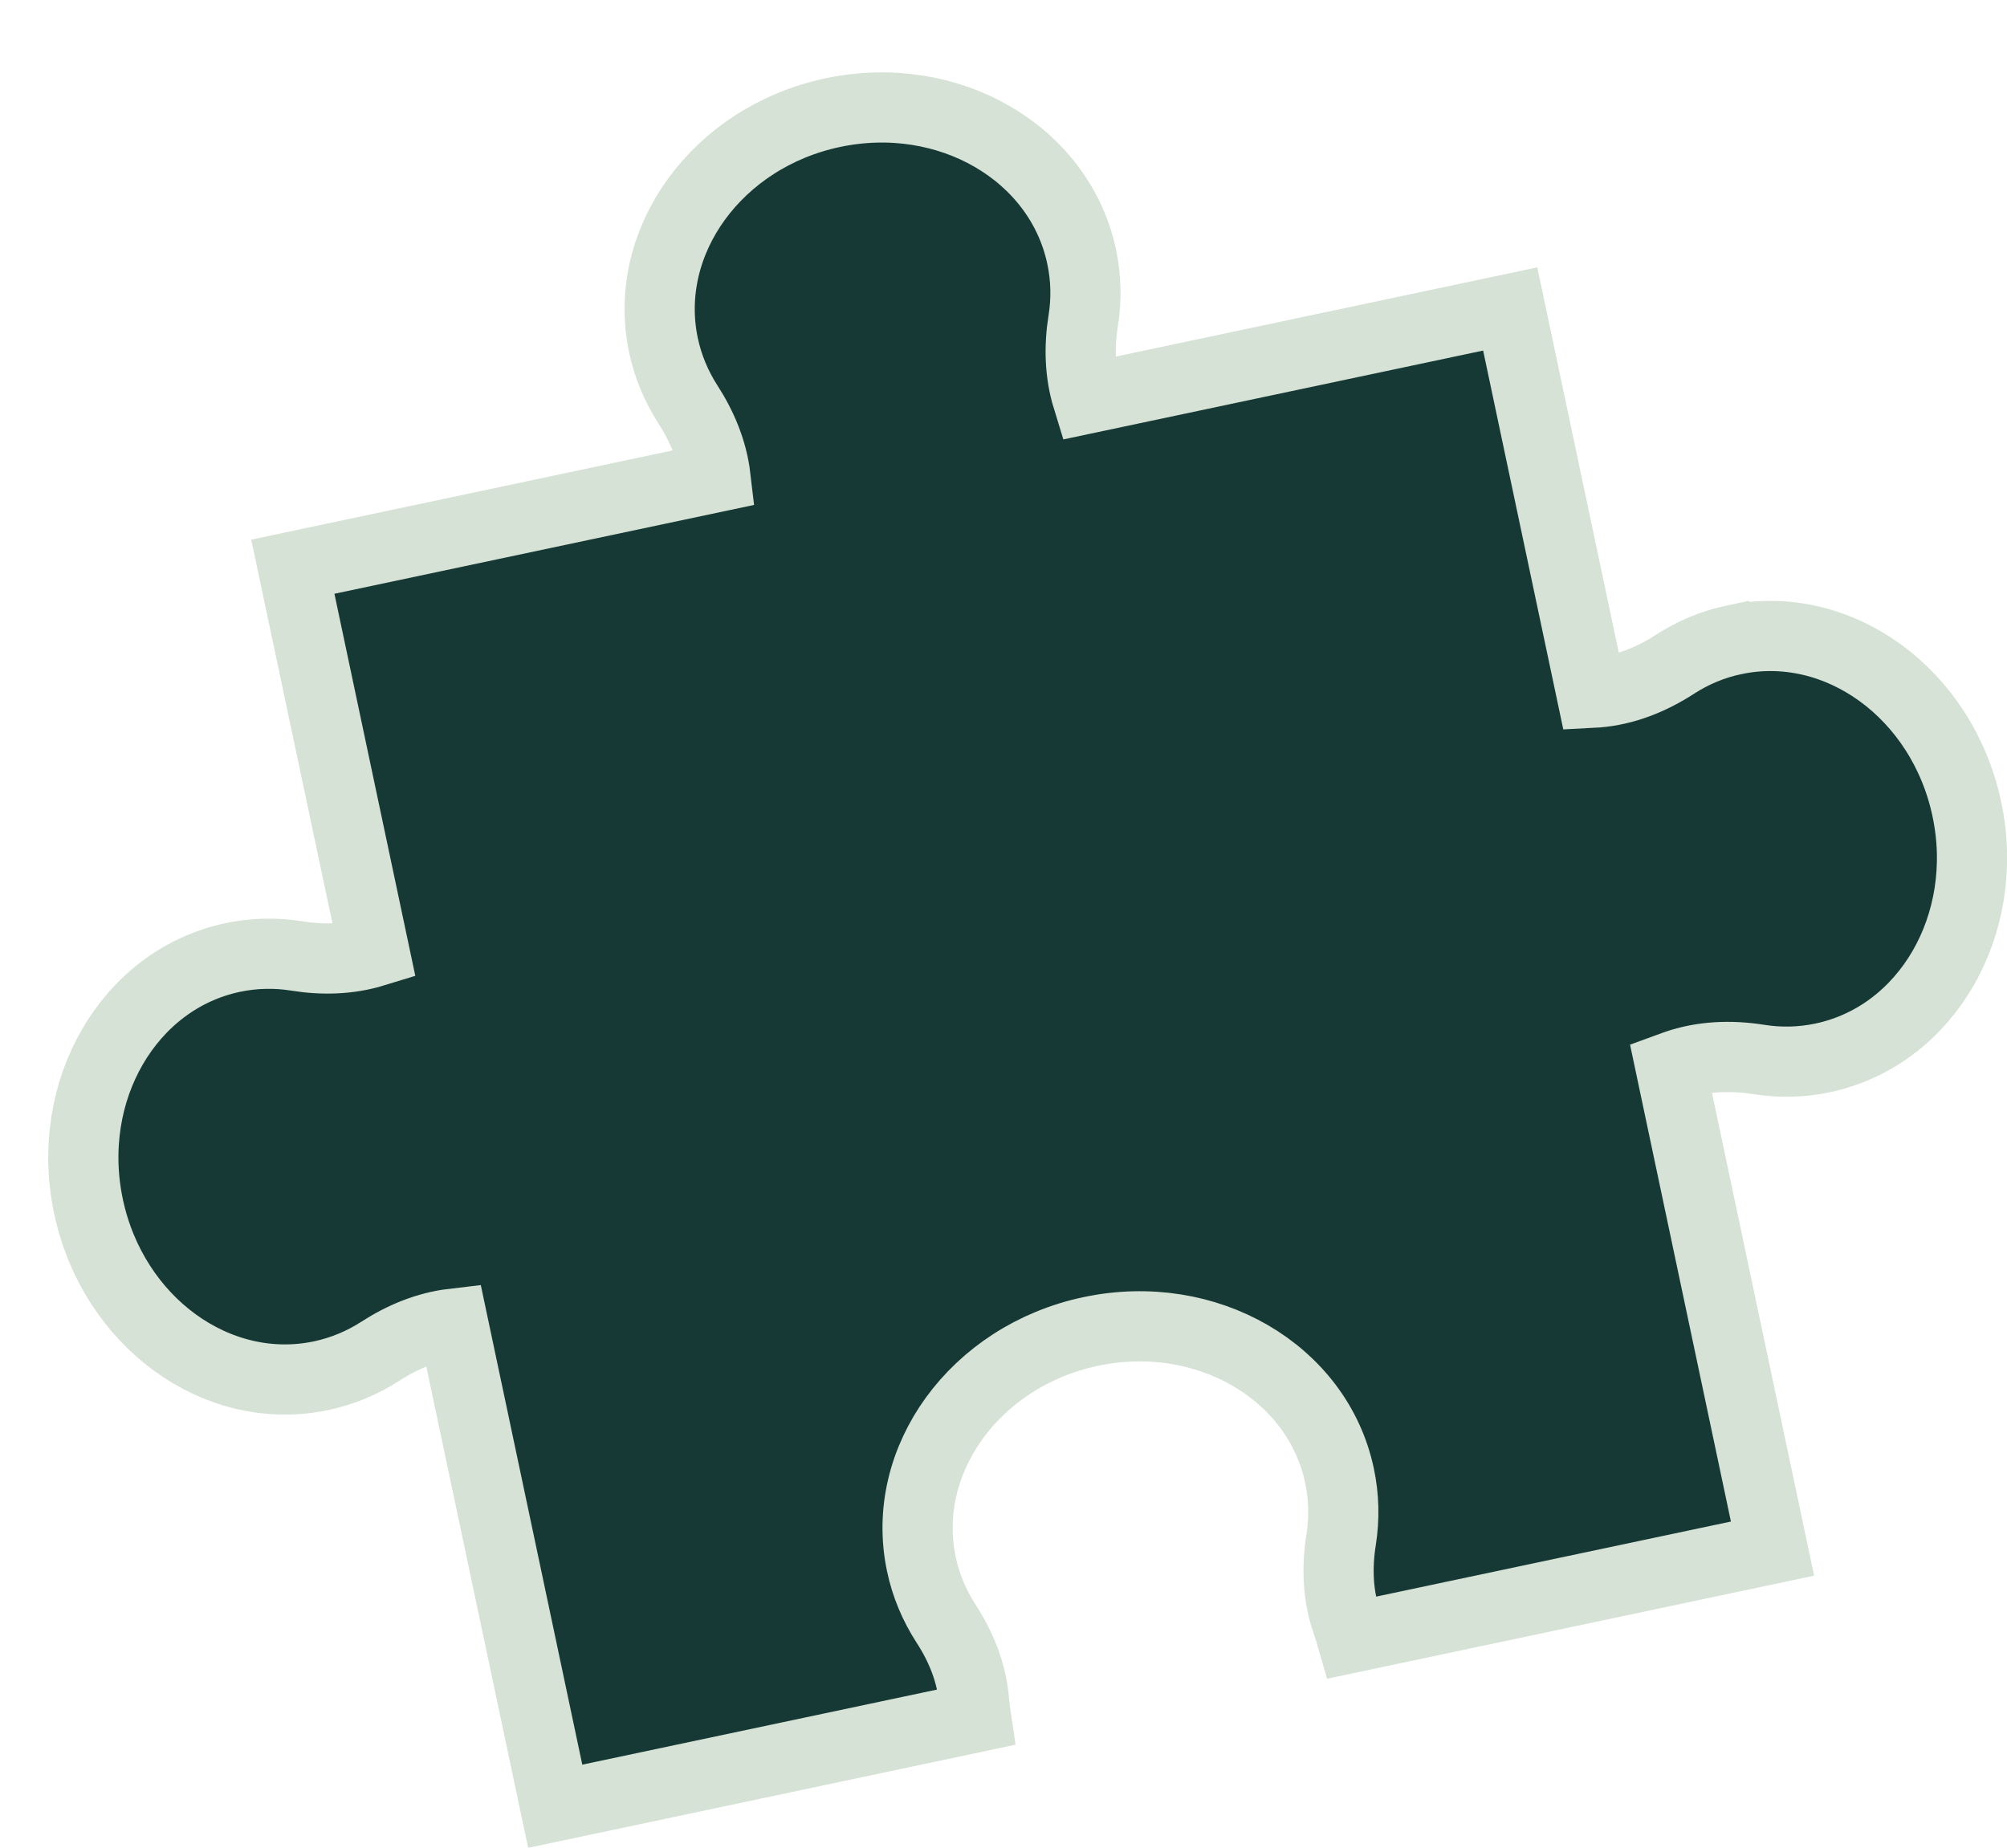
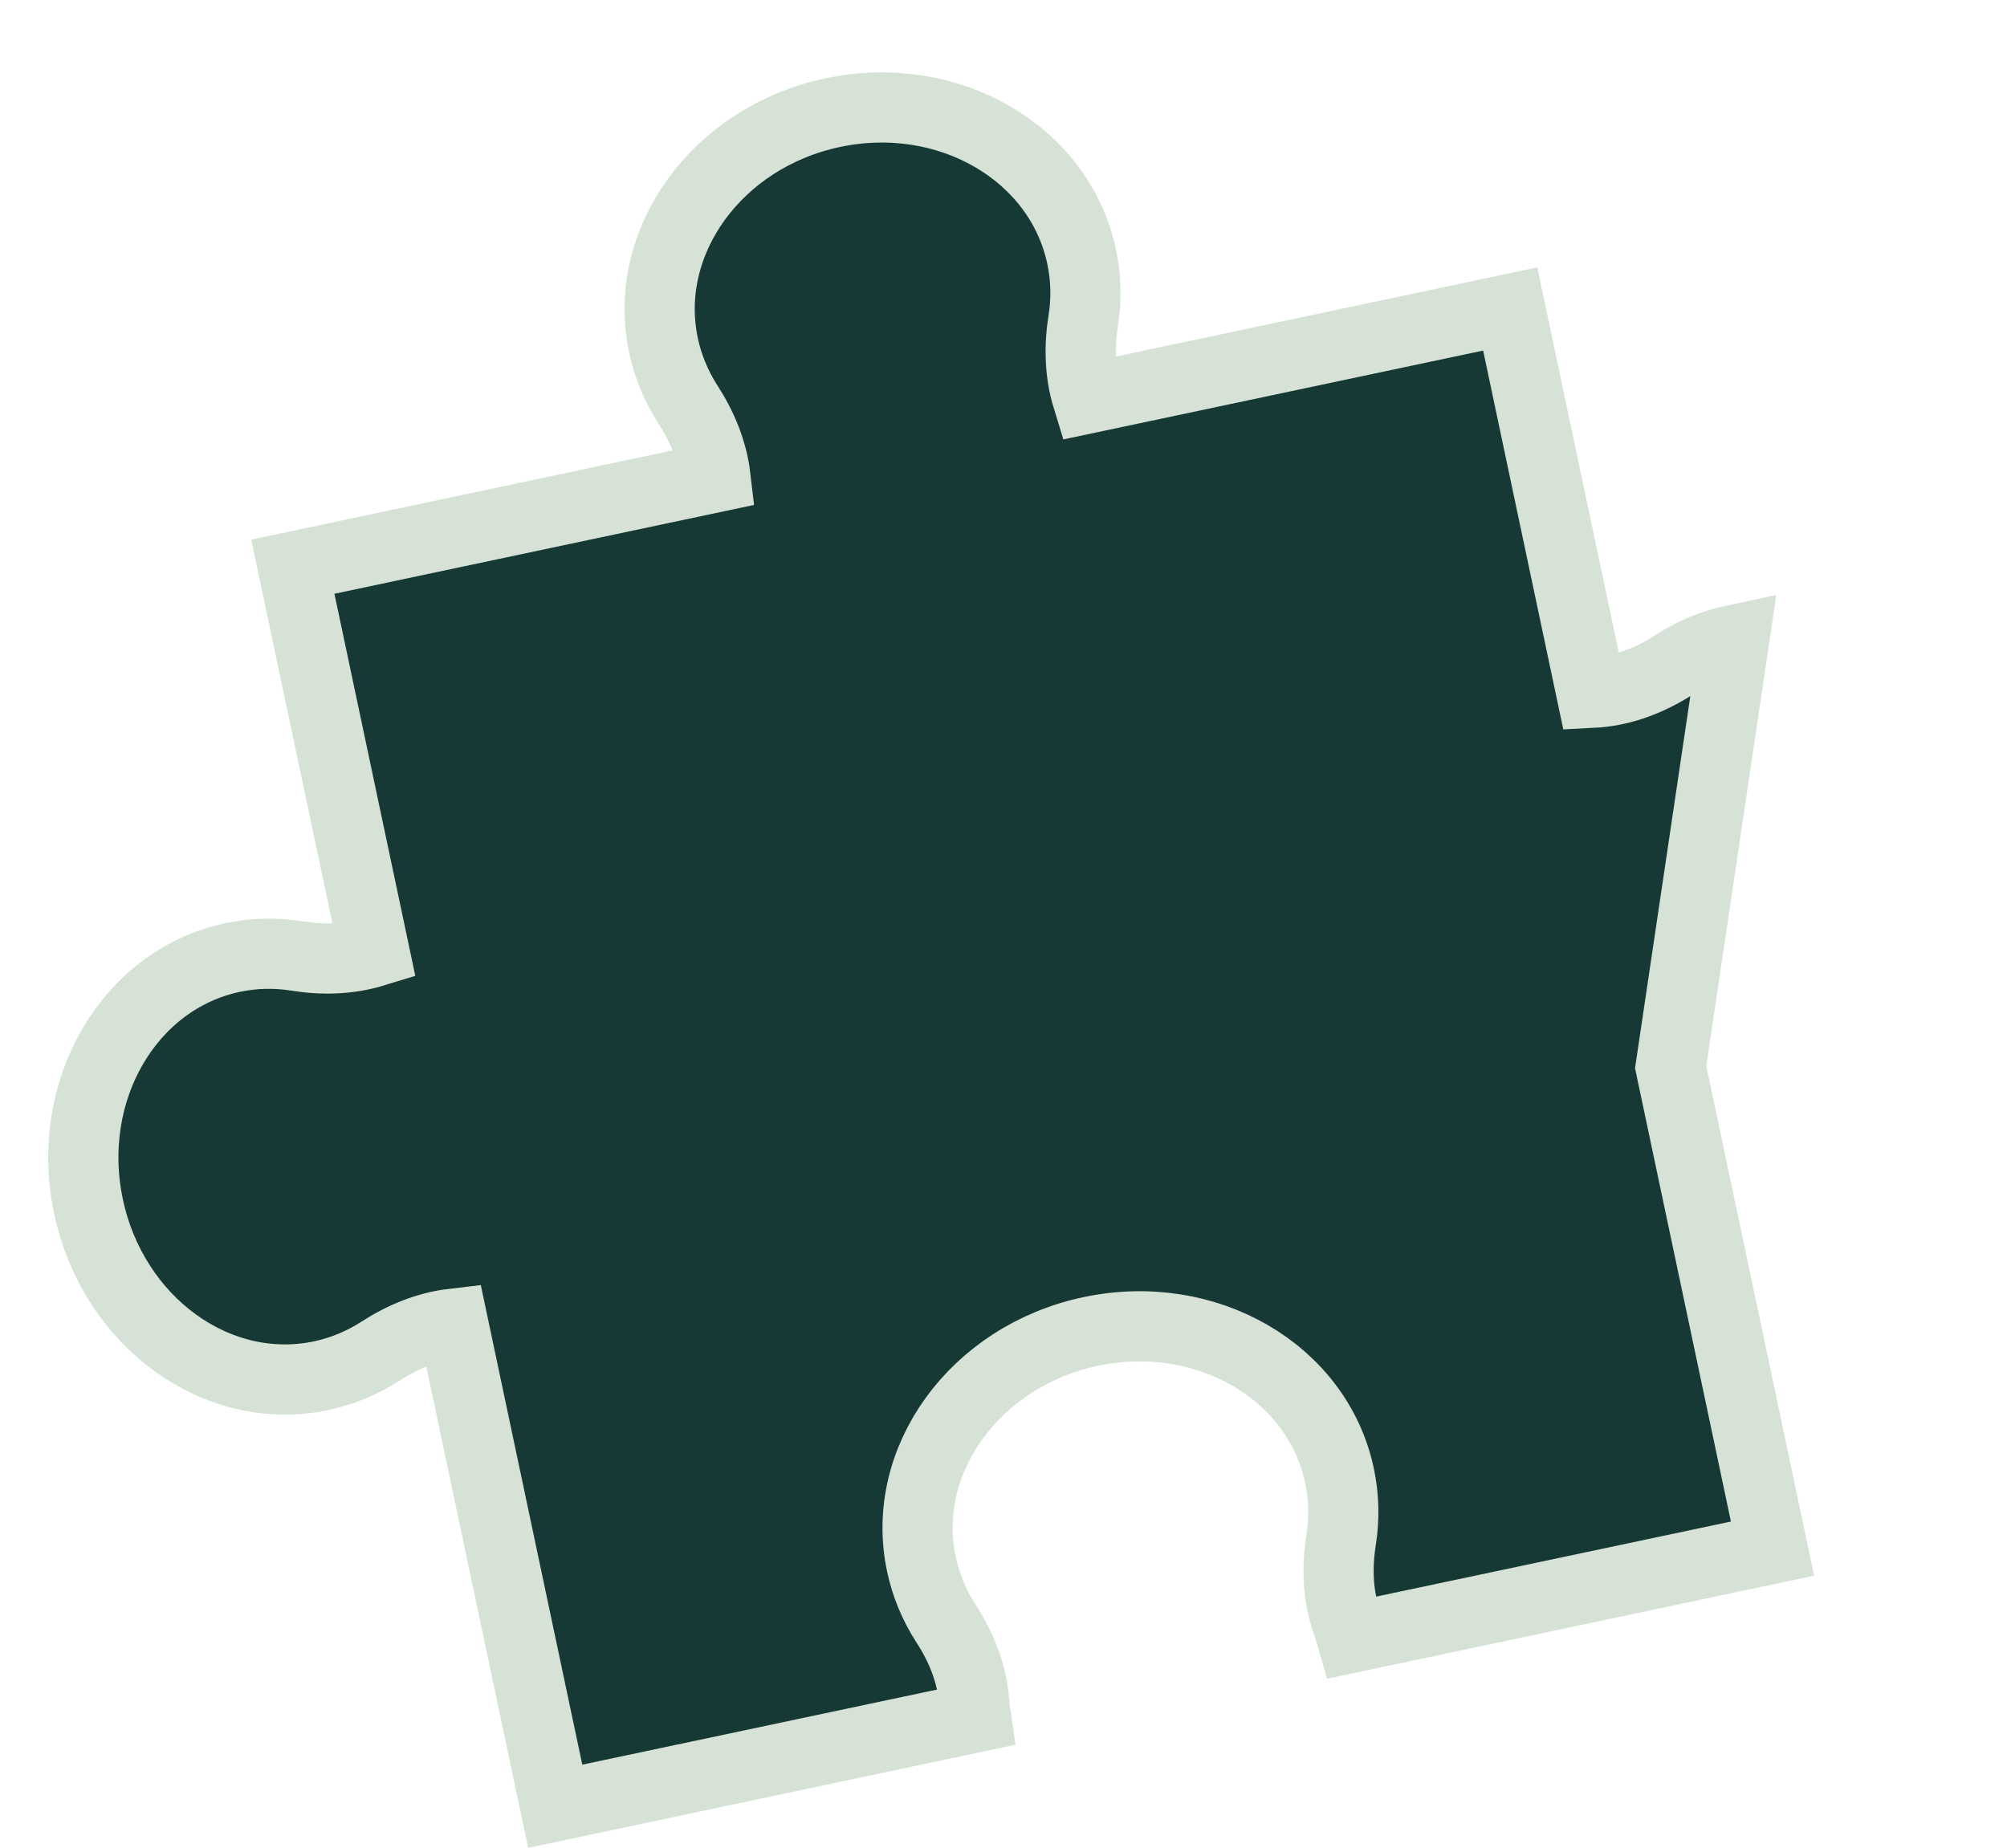
<svg xmlns="http://www.w3.org/2000/svg" id="Capa_2" data-name="Capa 2" viewBox="0 0 228.78 210.63">
  <defs>
    <style>
      .cls-1 {
        fill: #173935;
        filter: url(#drop-shadow-1);
        stroke: #d6e2d6;
        stroke-miterlimit: 10;
        stroke-width: 8px;
      }
    </style>
    <filter id="drop-shadow-1" x="0" y="0" width="228.78" height="210.63" filterUnits="userSpaceOnUse">
      <feOffset dx="5.5" dy="8.25" />
      <feGaussianBlur result="blur" stdDeviation="0" />
      <feFlood flood-color="#000" flood-opacity=".31" />
      <feComposite in2="blur" operator="in" />
      <feComposite in="SourceGraphic" />
    </filter>
  </defs>
  <g id="Capa_1-2" data-name="Capa 1">
-     <path class="cls-1" d="M192.18,64.68c-2.46.52-4.72,1.48-6.74,2.79-2.69,1.74-5.72,2.97-8.92,3.22-.2.02-.4.04-.61.05l-9.26-43.77-48.19,10.2c-.88-2.86-.96-5.9-.48-8.87.38-2.37.34-4.83-.18-7.28-2.51-11.86-15.21-19.22-28.38-16.43-13.16,2.79-21.8,14.66-19.29,26.52.52,2.45,1.48,4.71,2.78,6.73,1.63,2.52,2.8,5.33,3.15,8.31l-48.18,10.2,9.29,43.89c-2.86.88-5.9.96-8.87.48-2.37-.38-4.83-.34-7.28.18-11.86,2.51-19.22,15.21-16.43,28.38,2.79,13.16,14.66,21.8,26.52,19.29,2.45-.52,4.71-1.48,6.73-2.78,2.52-1.63,5.33-2.8,8.31-3.15l11.64,55.01,47.96-10.15c-.09-.6-.16-1.19-.21-1.79-.25-3.21-1.47-6.23-3.23-8.93-1.3-2.02-2.26-4.27-2.78-6.73-2.51-11.86,6.13-23.73,19.29-26.52,13.16-2.79,25.86,4.57,28.37,16.43.52,2.46.56,4.91.19,7.28-.51,3.18-.4,6.44.67,9.47.19.56.37,1.13.54,1.72l47.96-10.15-11.61-54.89c.19-.07.38-.13.58-.2,3.03-1.06,6.29-1.17,9.46-.67,2.37.38,4.83.34,7.29-.18,11.86-2.51,19.22-15.21,16.43-28.37-2.79-13.16-14.66-21.8-26.52-19.29Z" />
+     <path class="cls-1" d="M192.18,64.68c-2.46.52-4.72,1.48-6.74,2.79-2.69,1.74-5.72,2.97-8.92,3.22-.2.02-.4.04-.61.05l-9.26-43.77-48.19,10.2c-.88-2.86-.96-5.9-.48-8.87.38-2.37.34-4.83-.18-7.28-2.51-11.86-15.21-19.22-28.38-16.43-13.16,2.79-21.8,14.66-19.29,26.52.52,2.45,1.48,4.71,2.78,6.73,1.63,2.52,2.8,5.33,3.15,8.31l-48.18,10.2,9.29,43.89c-2.86.88-5.9.96-8.87.48-2.37-.38-4.83-.34-7.28.18-11.86,2.51-19.22,15.21-16.43,28.38,2.79,13.16,14.66,21.8,26.52,19.29,2.45-.52,4.71-1.48,6.73-2.78,2.52-1.63,5.33-2.8,8.31-3.15l11.64,55.01,47.96-10.15c-.09-.6-.16-1.19-.21-1.79-.25-3.21-1.47-6.23-3.23-8.93-1.3-2.02-2.26-4.27-2.78-6.73-2.51-11.86,6.13-23.73,19.29-26.52,13.16-2.79,25.86,4.57,28.37,16.43.52,2.46.56,4.91.19,7.28-.51,3.18-.4,6.44.67,9.47.19.56.37,1.13.54,1.72l47.96-10.15-11.61-54.89Z" />
  </g>
</svg>